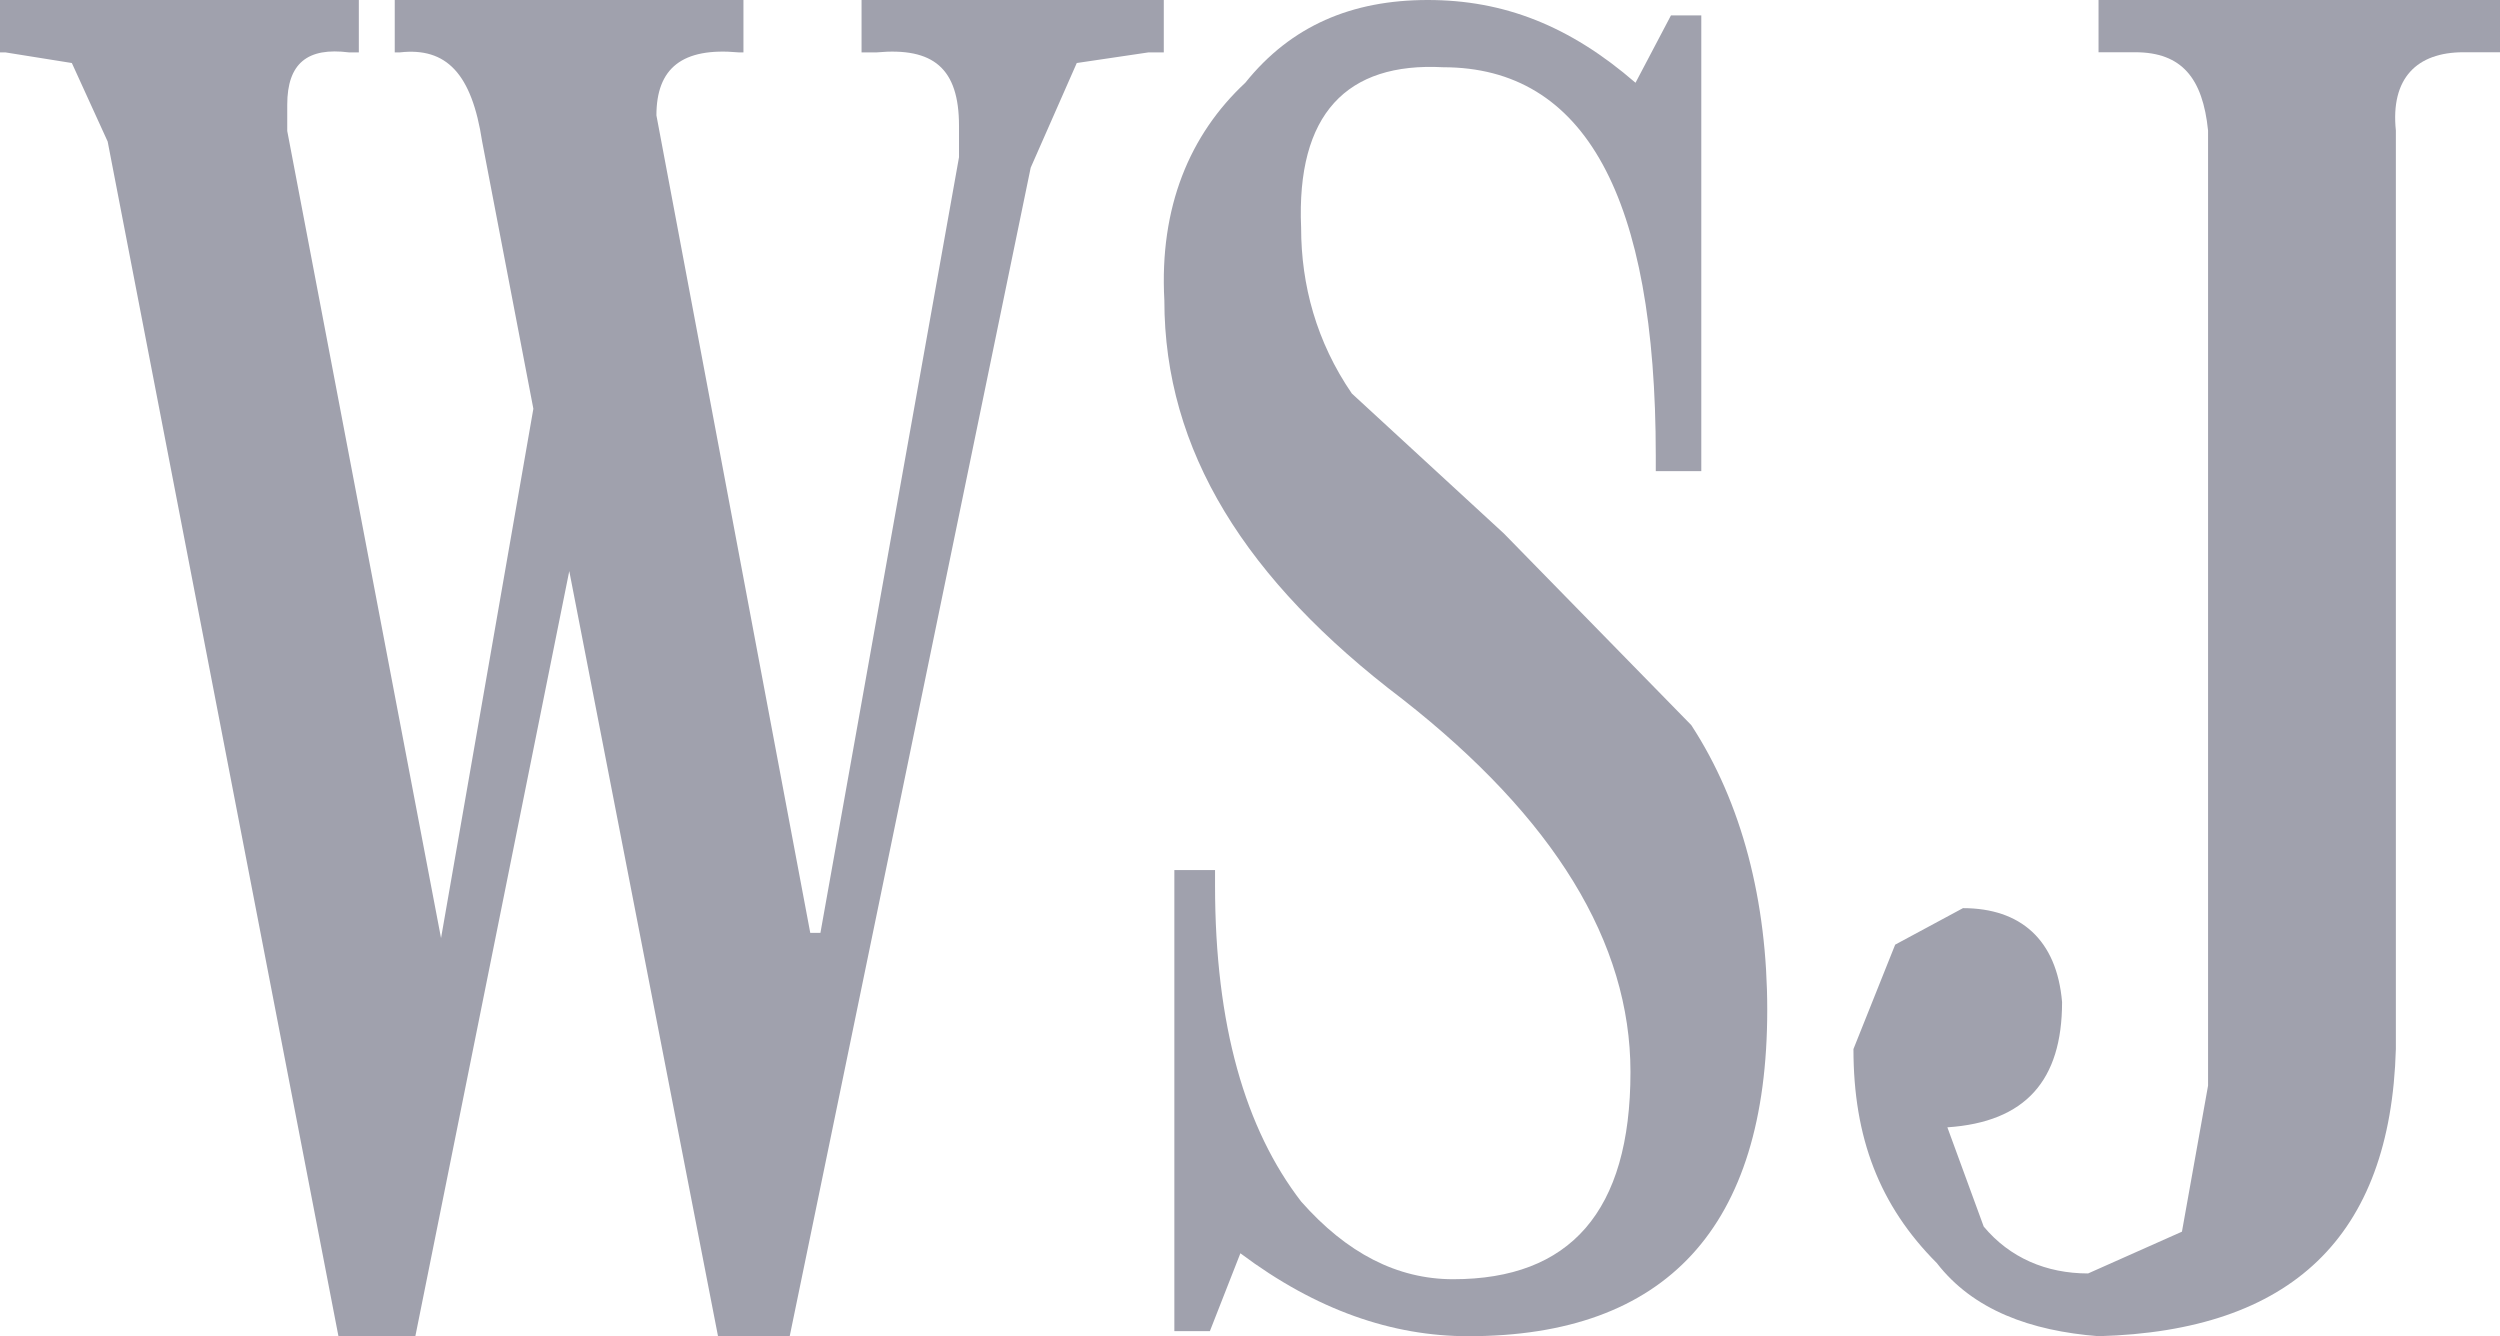
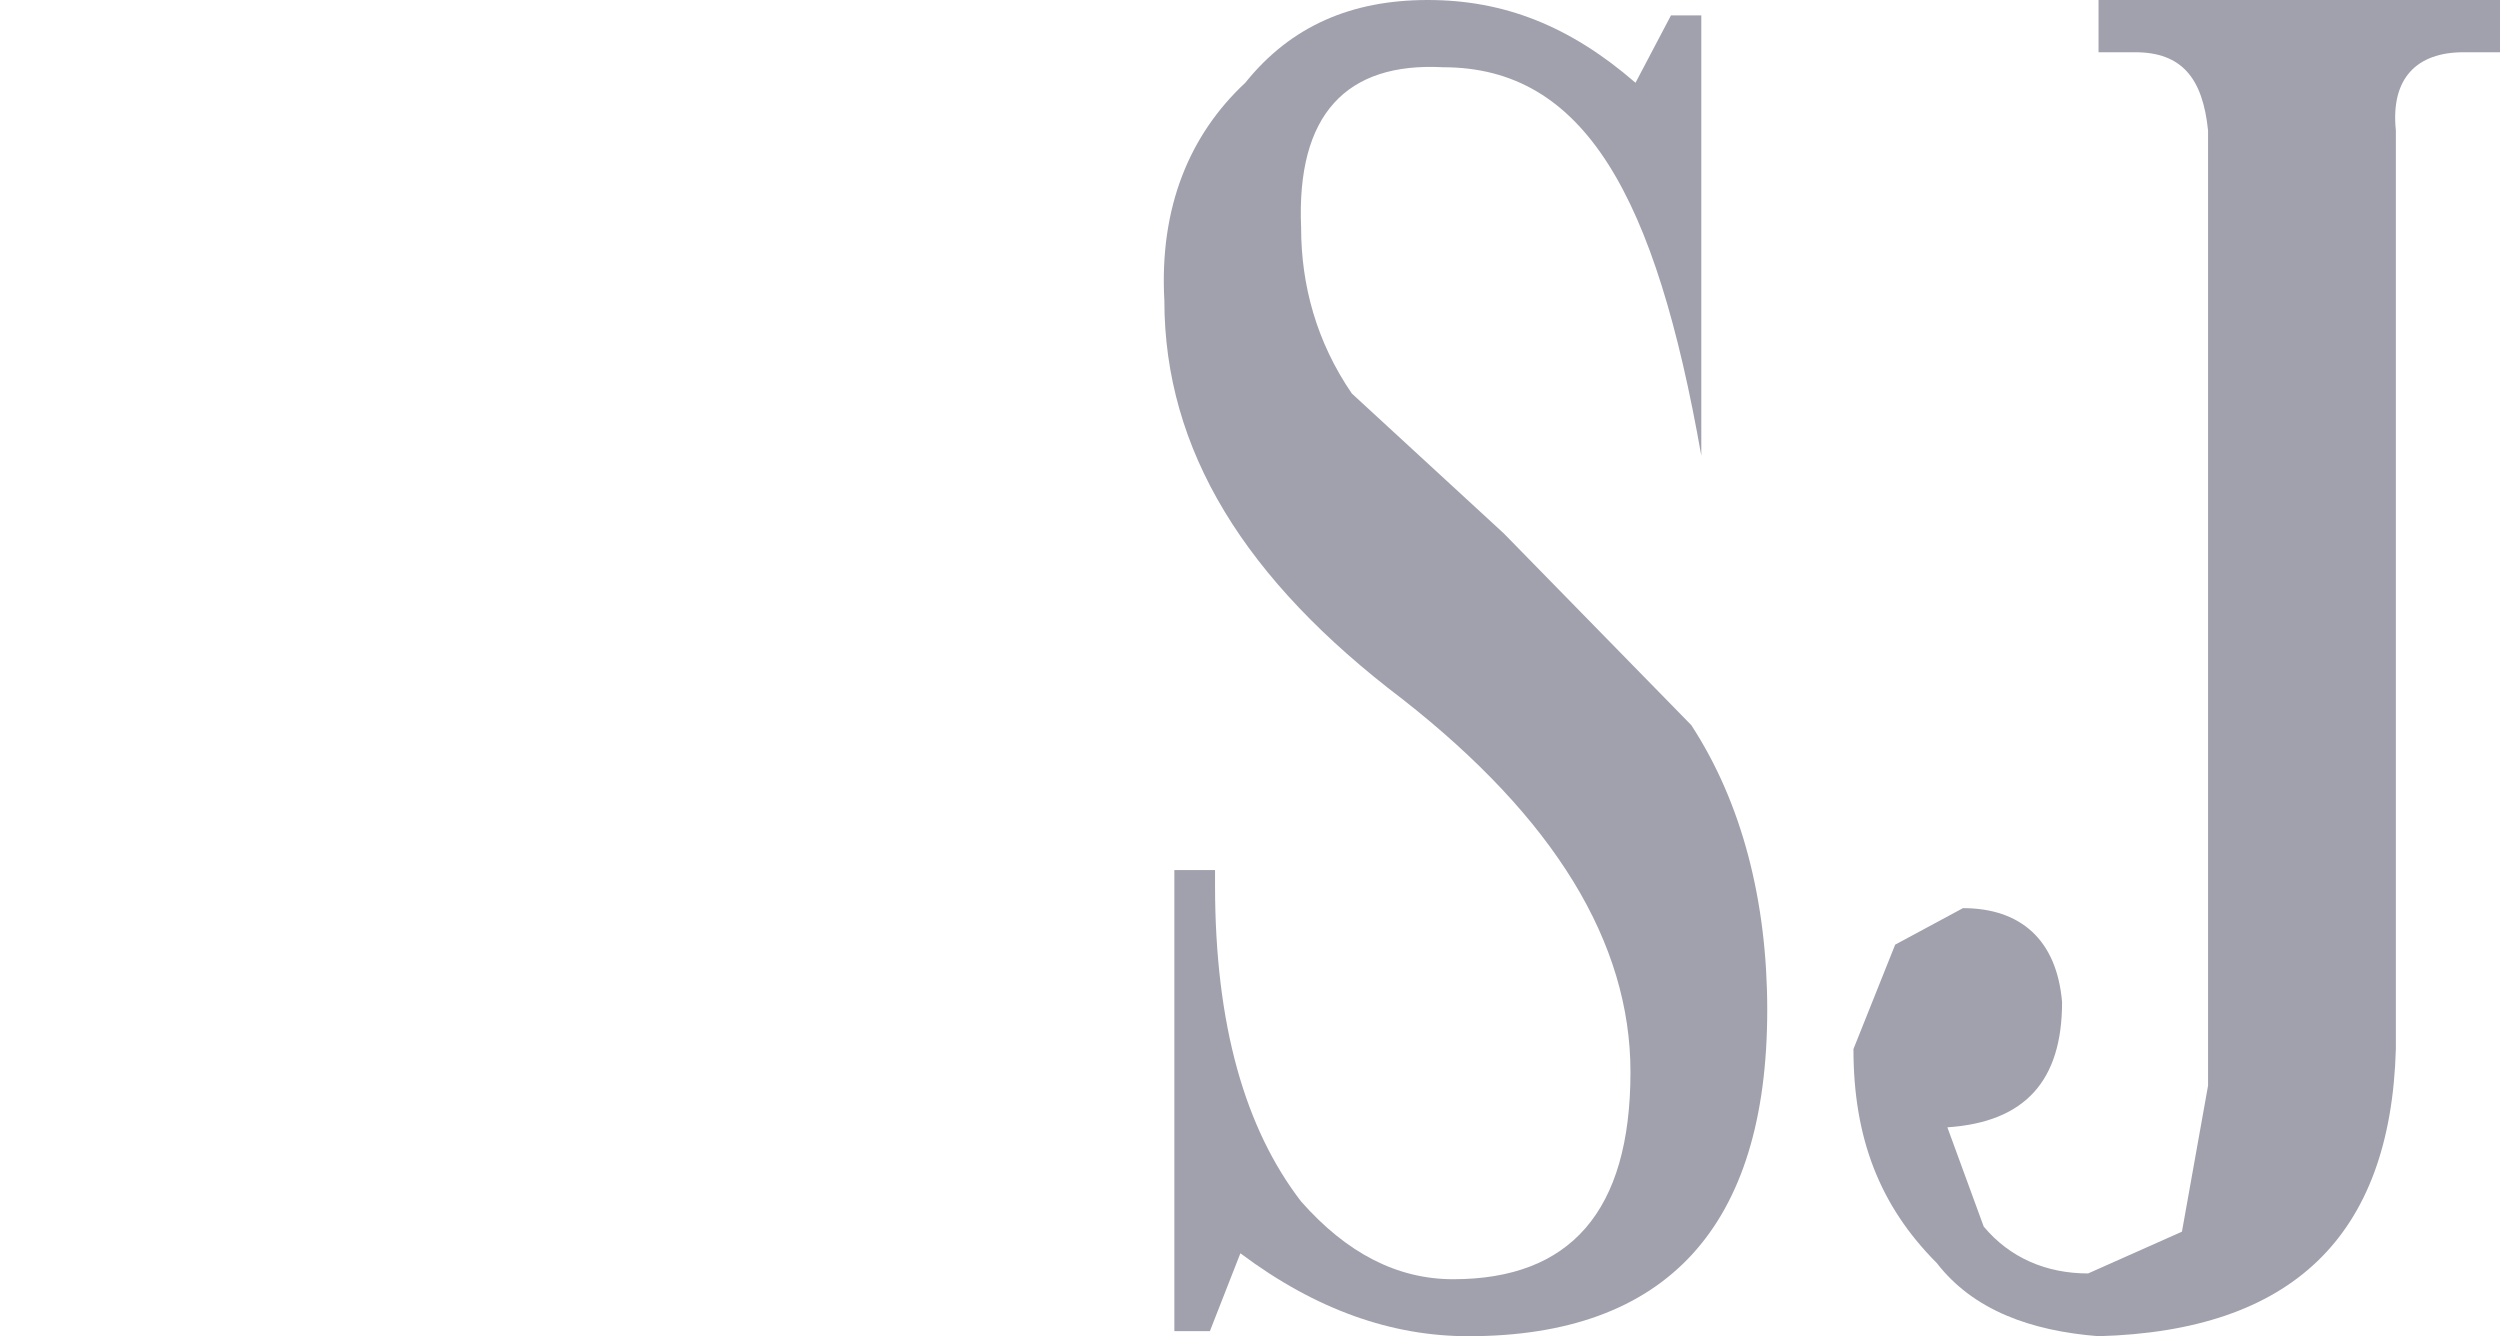
<svg xmlns="http://www.w3.org/2000/svg" width="58" height="31" viewBox="0 0 58 31" fill="none">
-   <path fill-rule="evenodd" clip-rule="evenodd" d="M1.667 1.462L0.123 1.215H0V0H8.325V1.215H8.093C7.139 1.095 6.664 1.462 6.664 2.43V3.039L10.232 21.764L12.374 9.483L11.186 3.284C10.946 1.704 10.354 1.095 9.281 1.215H9.158V0H17.248V1.215H17.133C15.825 1.095 15.229 1.582 15.229 2.677L18.798 21.642H19.034L22.249 3.648V2.919C22.249 1.582 21.651 1.095 20.344 1.215H19.988V0H27V1.215H26.648L24.981 1.462L23.912 3.89L18.321 31H16.658L13.207 13.249L9.636 31H7.852L2.498 3.284L1.667 1.462Z" fill="#A0A1AD" />
-   <path fill-rule="evenodd" clip-rule="evenodd" d="M39.47 0.358V10.931H38.414V10.571C38.414 4.563 36.771 1.56 33.48 1.56C31.246 1.441 30.072 2.641 30.186 5.285C30.186 6.609 30.54 7.929 31.363 9.13L34.889 12.376L39.237 16.822C40.413 18.622 41 20.905 41 23.428C41 28.477 38.651 31 34.065 31C32.302 31 30.54 30.398 28.777 29.076L28.069 30.883H27.245V20.186H28.189V20.546C28.189 23.789 28.891 26.193 30.186 27.875C31.246 29.076 32.418 29.678 33.713 29.678C36.418 29.678 37.827 28.117 37.827 24.869C37.827 21.868 36.062 18.982 32.537 16.22C28.891 13.456 27.013 10.452 27.013 6.967C26.895 4.802 27.604 3.12 28.891 1.92C29.951 0.598 31.363 0 33.124 0C34.889 0 36.418 0.598 37.944 1.92L38.766 0.358H39.47Z" fill="#A0A1AD" />
+   <path fill-rule="evenodd" clip-rule="evenodd" d="M39.47 0.358V10.931V10.571C38.414 4.563 36.771 1.56 33.48 1.56C31.246 1.441 30.072 2.641 30.186 5.285C30.186 6.609 30.54 7.929 31.363 9.13L34.889 12.376L39.237 16.822C40.413 18.622 41 20.905 41 23.428C41 28.477 38.651 31 34.065 31C32.302 31 30.54 30.398 28.777 29.076L28.069 30.883H27.245V20.186H28.189V20.546C28.189 23.789 28.891 26.193 30.186 27.875C31.246 29.076 32.418 29.678 33.713 29.678C36.418 29.678 37.827 28.117 37.827 24.869C37.827 21.868 36.062 18.982 32.537 16.22C28.891 13.456 27.013 10.452 27.013 6.967C26.895 4.802 27.604 3.12 28.891 1.92C29.951 0.598 31.363 0 33.124 0C34.889 0 36.418 0.598 37.944 1.92L38.766 0.358H39.47Z" fill="#A0A1AD" />
  <path fill-rule="evenodd" clip-rule="evenodd" d="M47.84 23.248C47.84 25.063 46.995 26.032 45.179 26.154L46.022 28.456C46.626 29.181 47.474 29.544 48.444 29.544L50.621 28.575L51.227 25.187V3.027C51.104 1.818 50.621 1.212 49.535 1.212H48.686V0H58V1.212H57.154C56.067 1.212 55.459 1.818 55.584 3.027V24.338C55.459 28.699 53.16 30.876 48.686 31C47.111 30.876 45.778 30.395 44.933 29.302C43.604 27.97 43 26.395 43 24.338L43.968 21.916L45.541 21.069C46.87 21.069 47.717 21.796 47.84 23.248" fill="#A0A1AD" />
</svg>